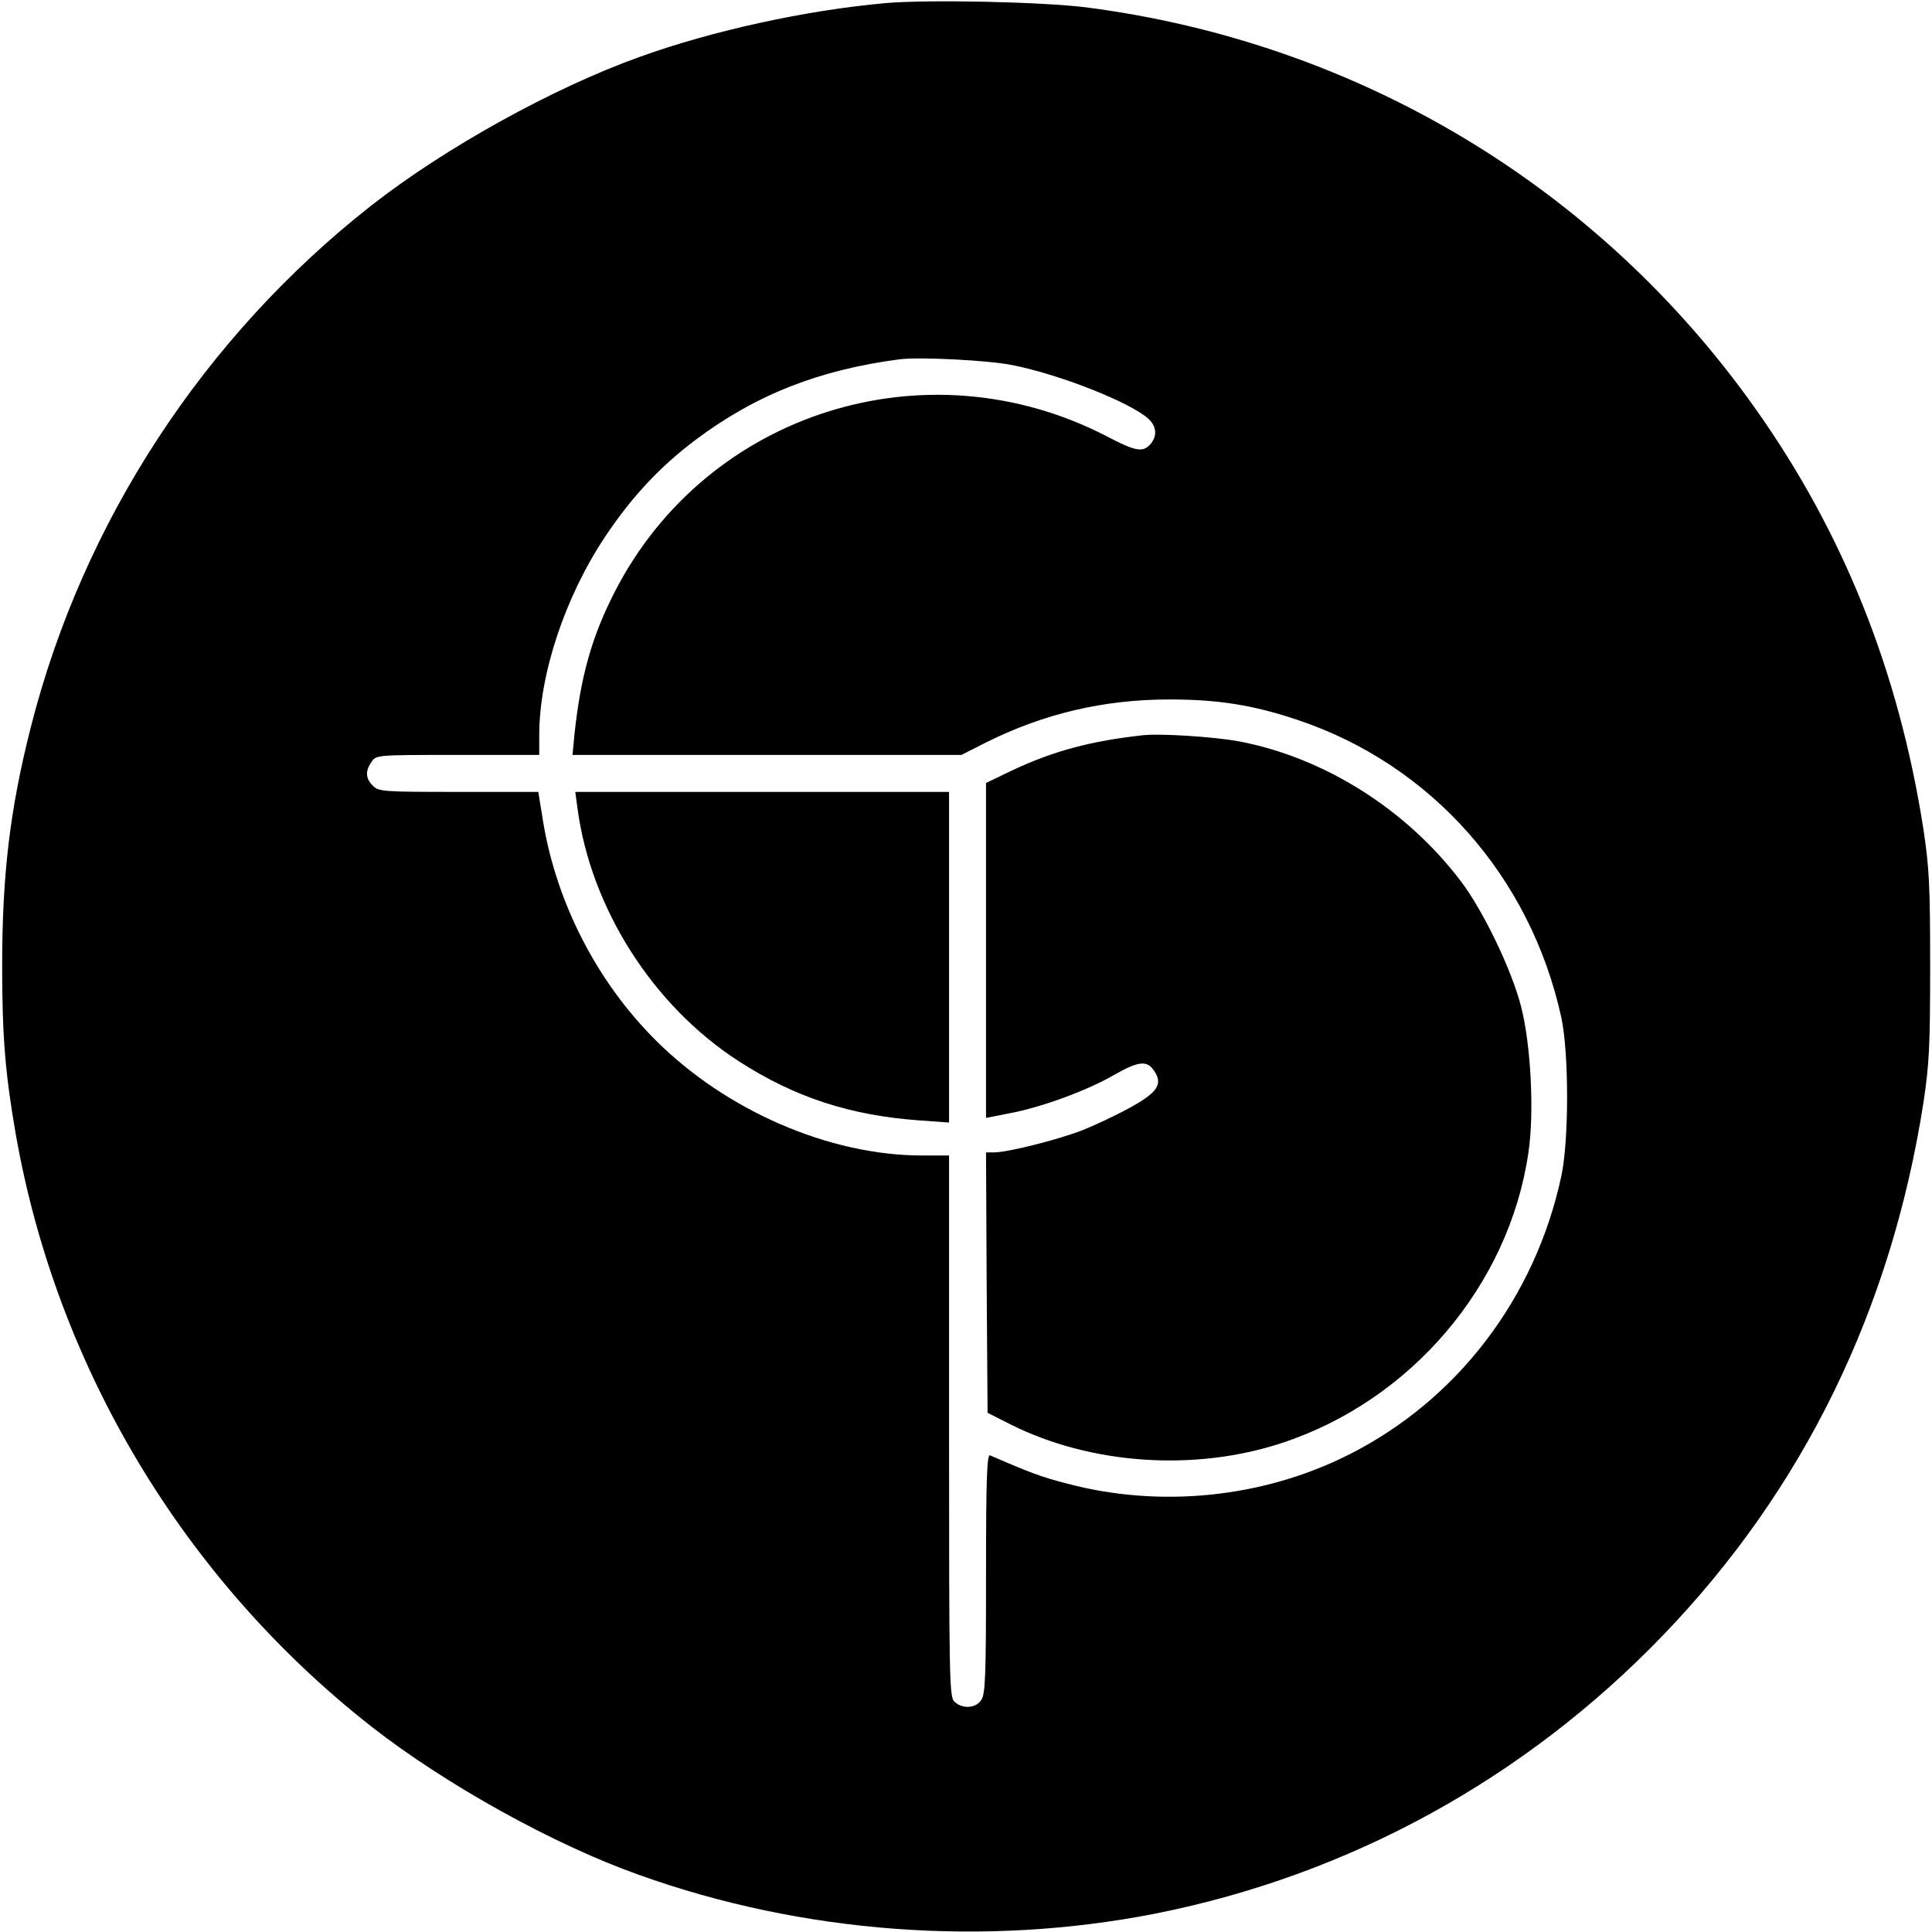
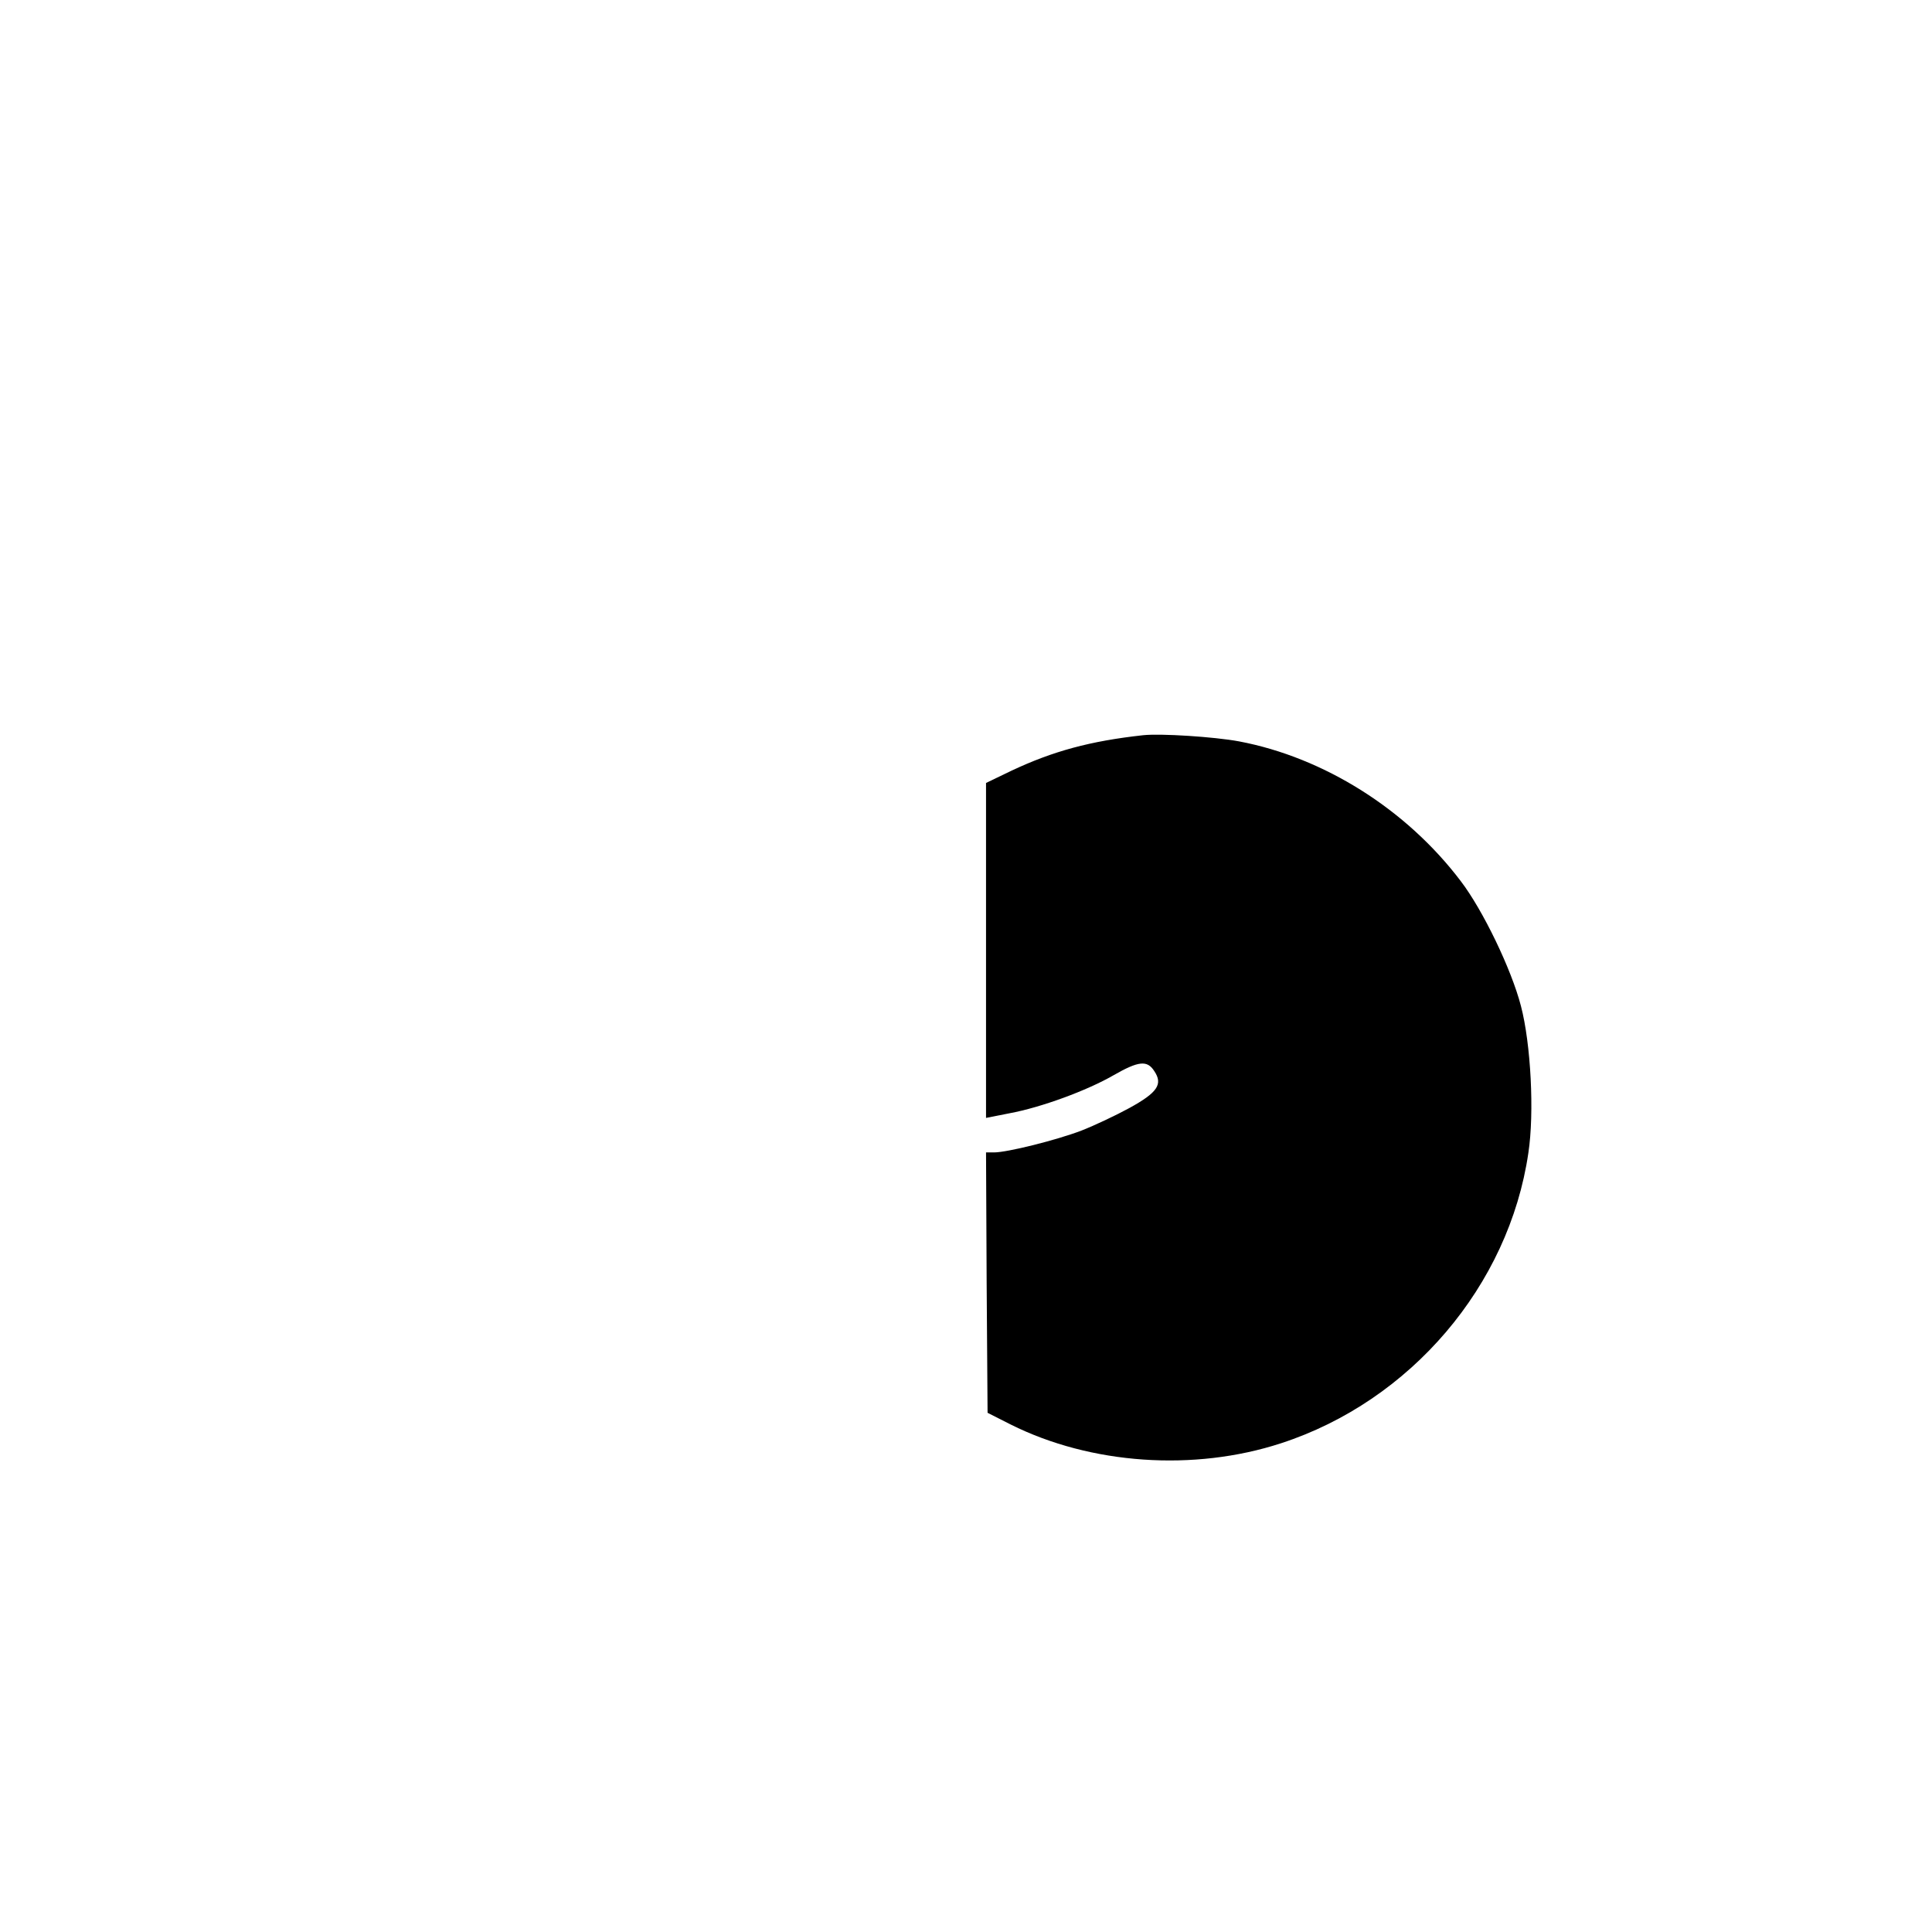
<svg xmlns="http://www.w3.org/2000/svg" version="1.0" width="627pt" height="627pt" viewBox="0 0 627 627" preserveAspectRatio="xMidYMid meet">
  <g transform="translate(0,627) scale(0.1,-0.1)" fill="#000000" stroke="none">
-     <path d="M2875 6260 c-258 -23 -562 -89 -800 -175 -279 -100 -630 -294 -870 -482 -544 -427 -936 -1027 -1105 -1693 -68 -267 -93 -481 -93 -775 0 -228 10 -349 44 -545 133 -758 546 -1446 1154 -1923 239 -187 591 -383 867 -481 532 -191 1126 -235 1679 -126 628 125 1198 437 1647 904 455 473 739 1055 844 1726 19 126 22 183 22 445 0 262 -3 319 -22 445 -80 512 -260 962 -546 1365 -510 720 -1290 1187 -2170 1301 -144 18 -510 26 -651 14z m411 -1175 c156 -31 385 -122 442 -175 26 -25 28 -56 5 -82 -24 -27 -48 -23 -143 27 -584 301 -1294 77 -1593 -502 -76 -147 -113 -278 -133 -470 l-6 -63 631 0 631 0 81 41 c187 93 381 139 594 139 158 0 272 -18 415 -66 435 -145 757 -509 857 -966 25 -116 25 -400 0 -515 -85 -397 -340 -729 -692 -905 -279 -140 -613 -173 -915 -92 -78 20 -121 36 -247 91 -10 4 -13 -76 -13 -384 0 -335 -2 -392 -16 -411 -18 -26 -60 -29 -86 -5 -17 15 -18 56 -18 895 l0 878 -87 0 c-302 0 -638 146 -867 376 -188 188 -319 442 -363 705 l-16 99 -259 0 c-245 0 -259 1 -278 20 -24 24 -25 48 -4 78 15 22 18 22 280 22 l264 0 0 64 c0 198 84 450 215 646 85 127 176 225 293 313 195 146 401 227 662 261 66 8 287 -3 366 -19z" />
    <path d="M3710 3884 c-173 -19 -293 -52 -427 -115 l-83 -40 0 -543 0 -544 76 15 c103 19 252 74 337 123 82 47 110 50 133 14 29 -43 10 -70 -81 -120 -44 -24 -114 -57 -155 -73 -81 -31 -241 -71 -284 -71 l-26 0 2 -422 3 -423 75 -38 c260 -130 595 -153 877 -61 421 137 740 512 803 942 20 131 8 355 -24 477 -31 120 -124 312 -195 405 -177 234 -445 402 -720 454 -81 15 -254 26 -311 20z" />
-     <path d="M1874 3648 c43 -325 245 -643 525 -823 180 -116 360 -175 584 -191 l97 -7 0 537 0 536 -606 0 -607 0 7 -52z" />
  </g>
</svg>